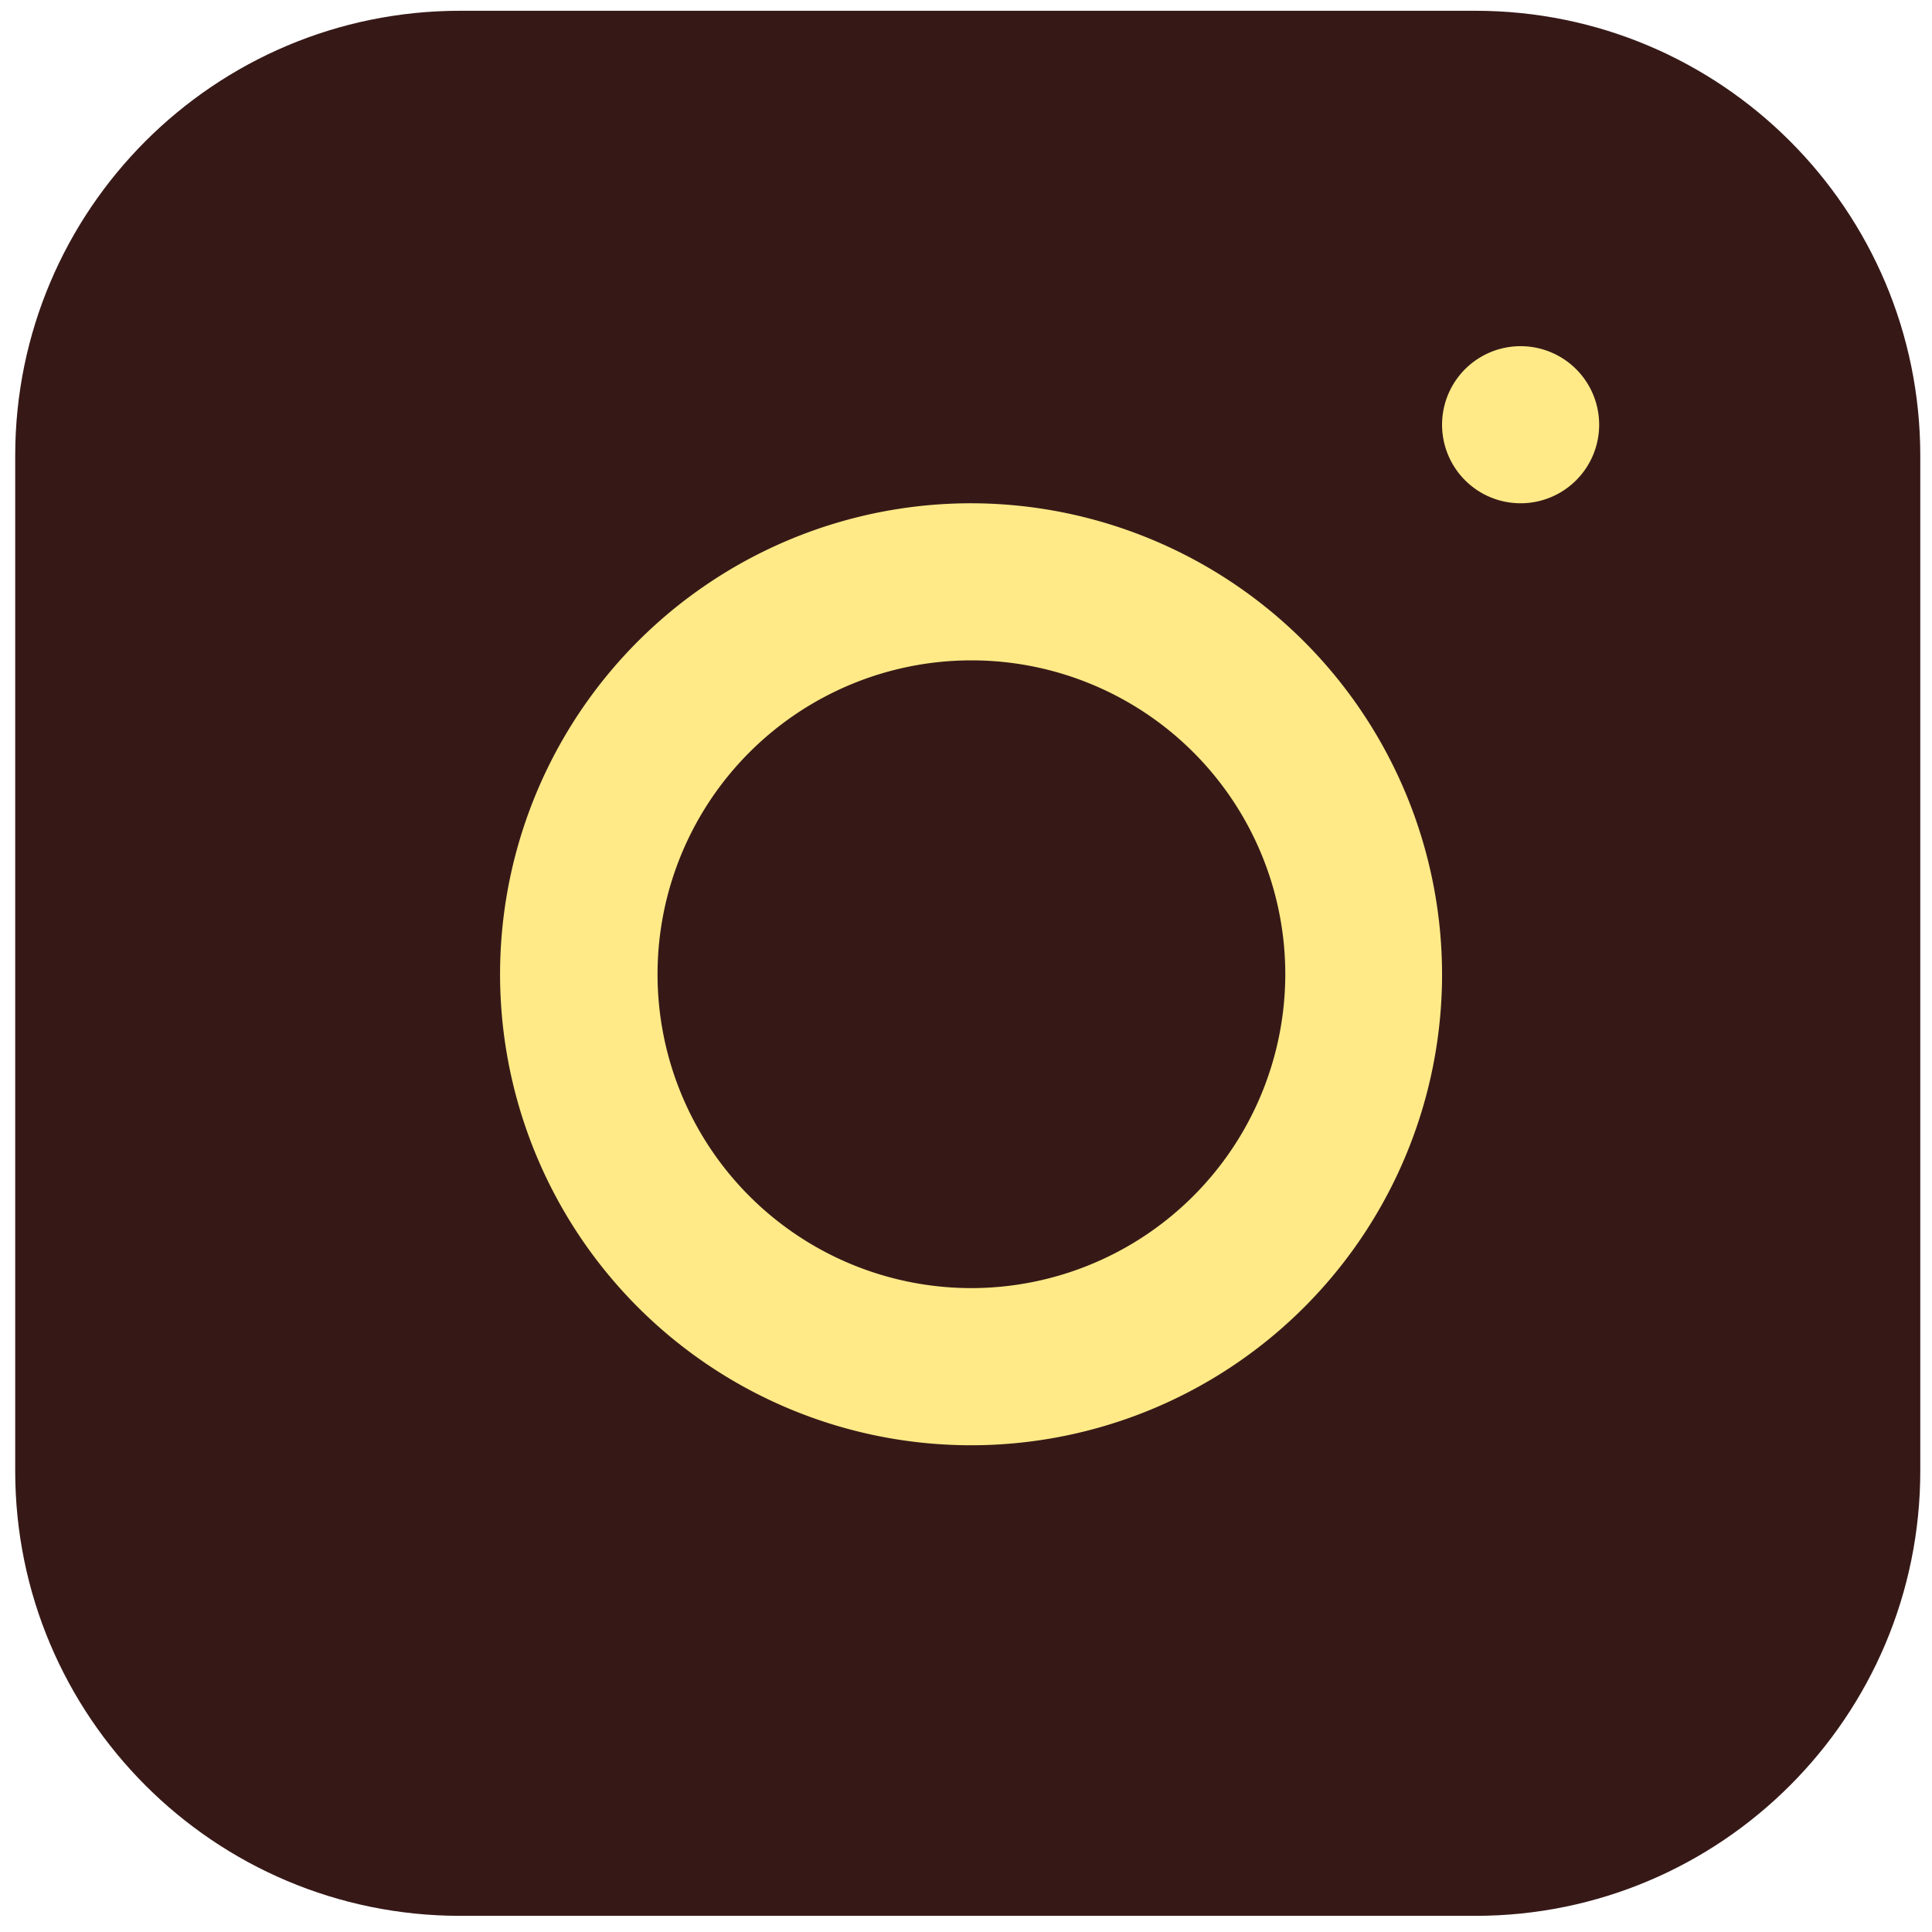
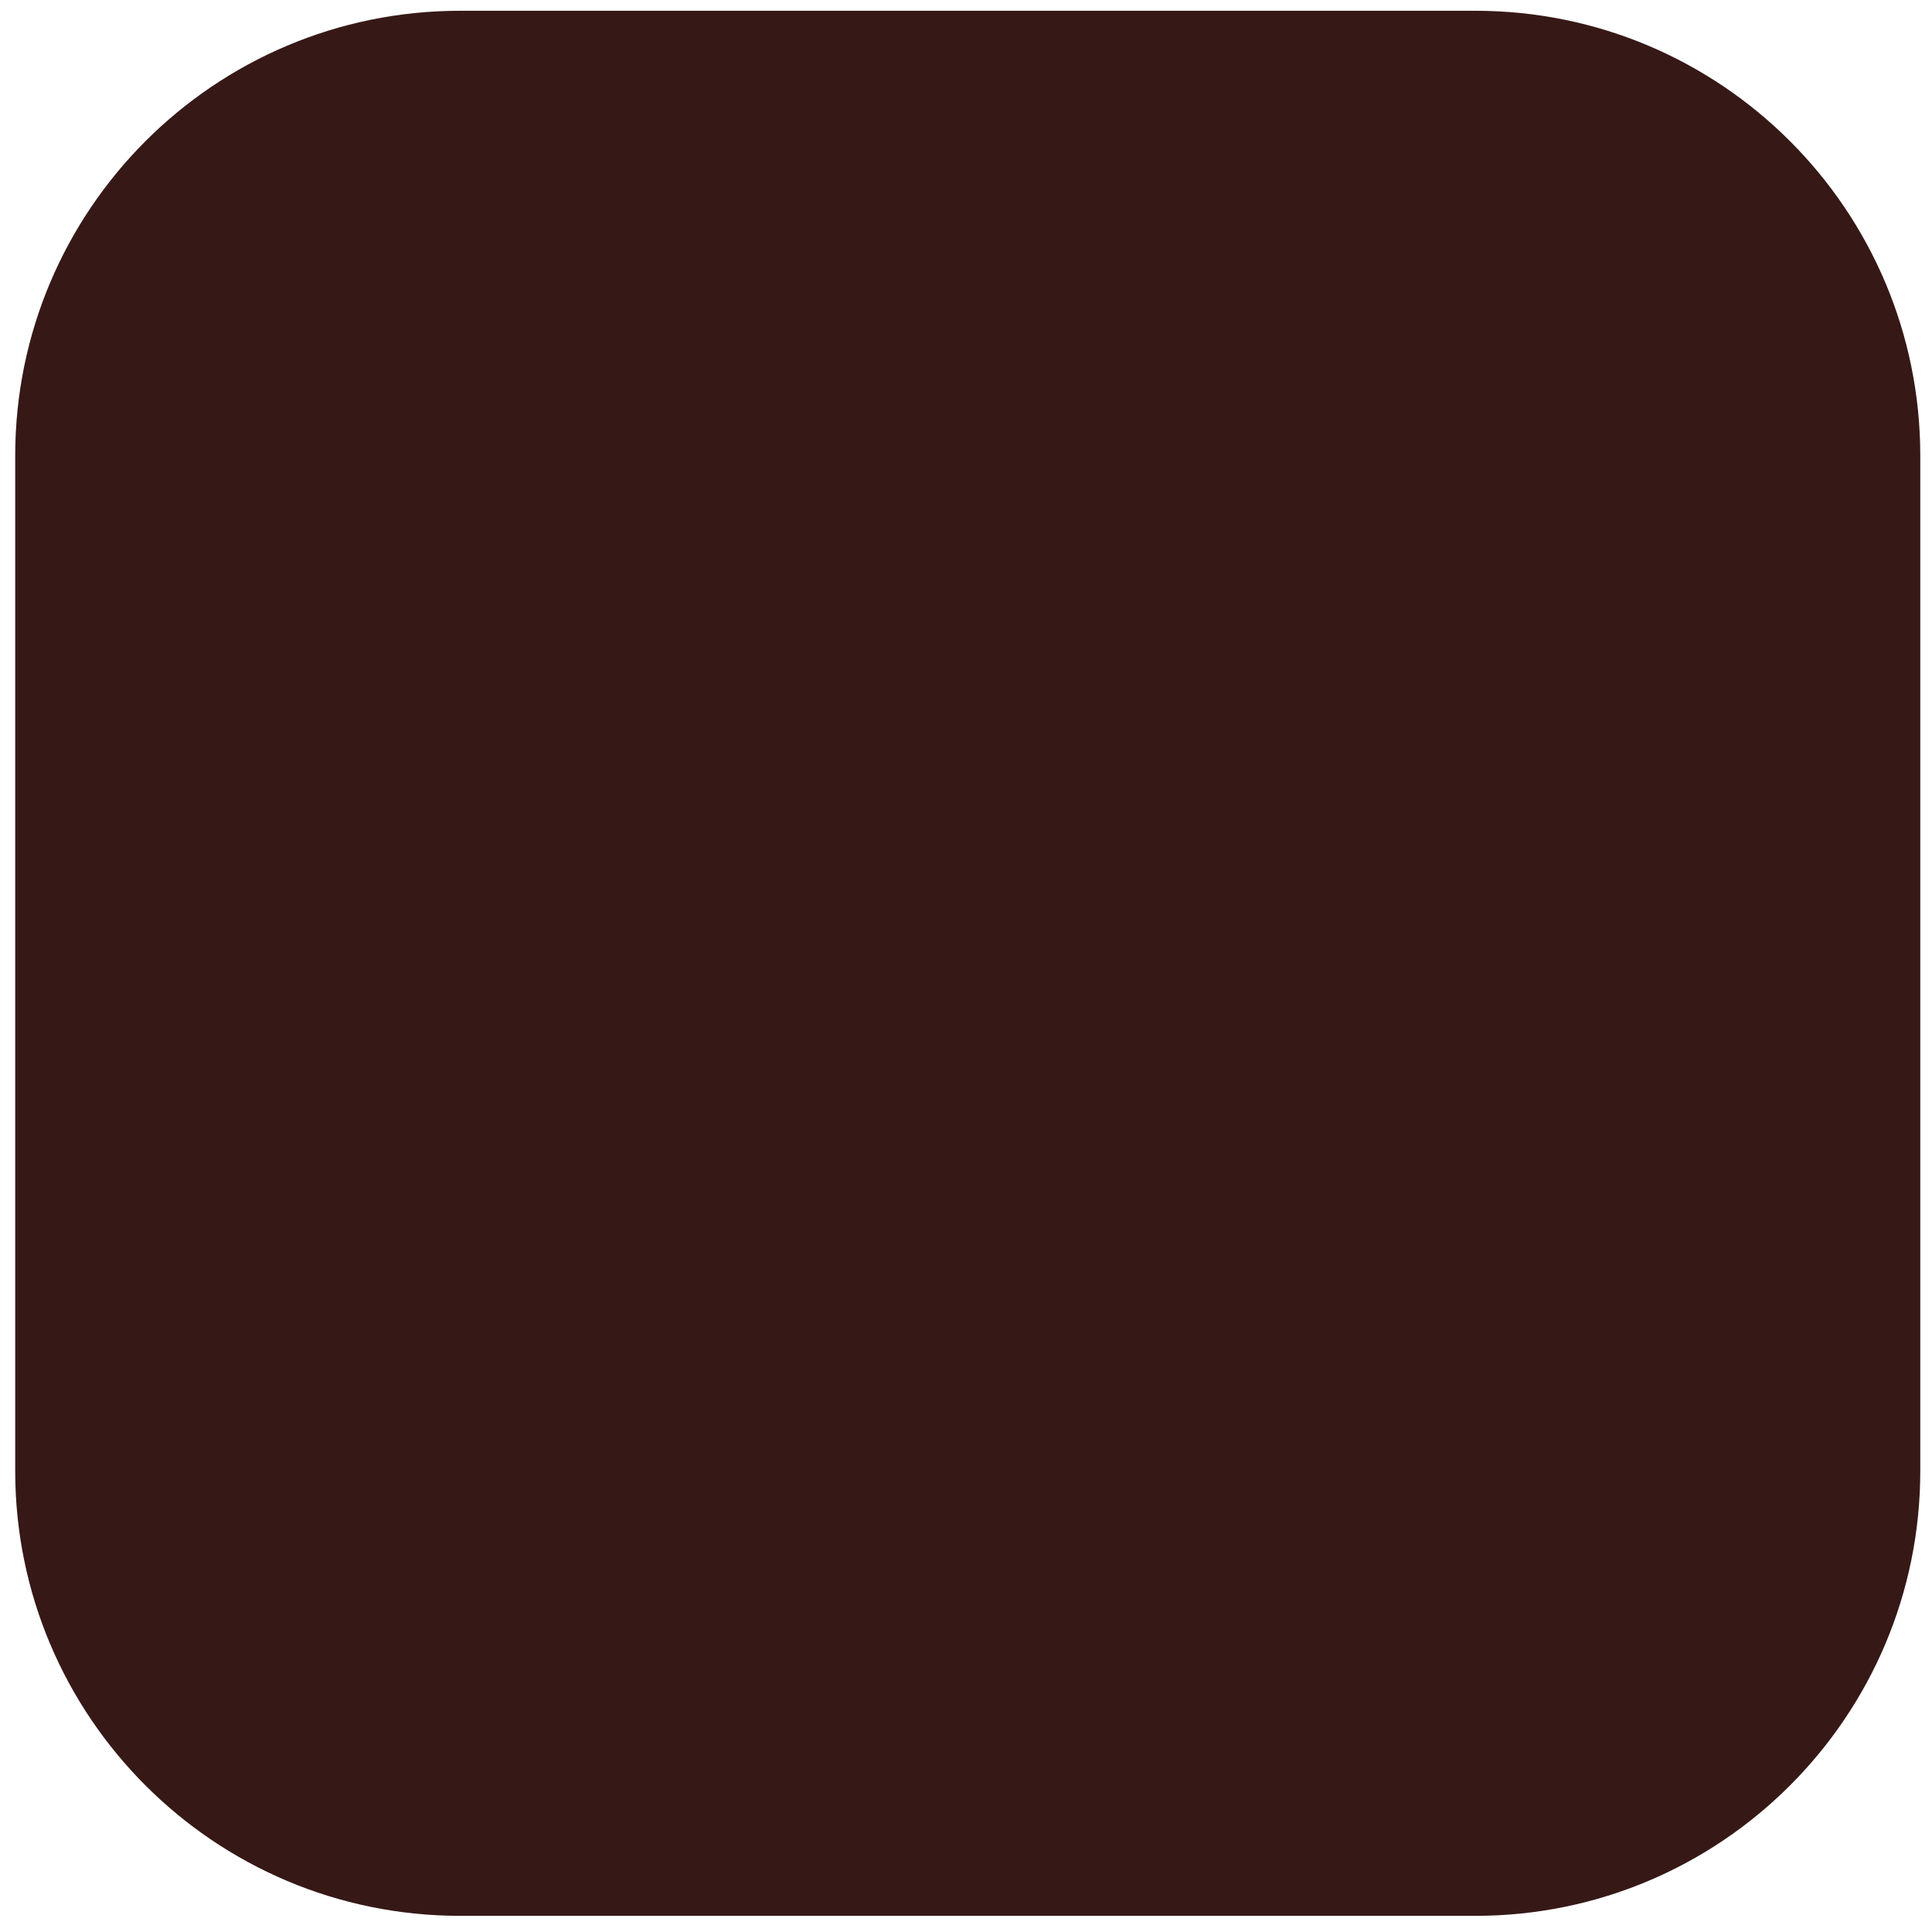
<svg xmlns="http://www.w3.org/2000/svg" width="61" height="61" fill="none">
  <path fill="#361917" d="M46.58.34H14.53C6.77.34.48 6.63.48 14.39v32.05c0 7.76 6.29 14.05 14.05 14.05h32.05c7.76 0 14.05-6.29 14.05-14.05V14.39C60.63 6.63 54.34.34 46.58.34" />
-   <path fill="#FFEA87" d="M48.011 15.89a2.48 2.48 0 1 0 0-4.96 2.48 2.48 0 0 0 0 4.96M30.671 15.89a14.871 14.871 0 1 0 14.86 14.87 14.89 14.89 0 0 0-14.86-14.87m0 24.78a9.91 9.91 0 1 1 9.91-9.91 9.92 9.92 0 0 1-9.91 9.91" />
</svg>